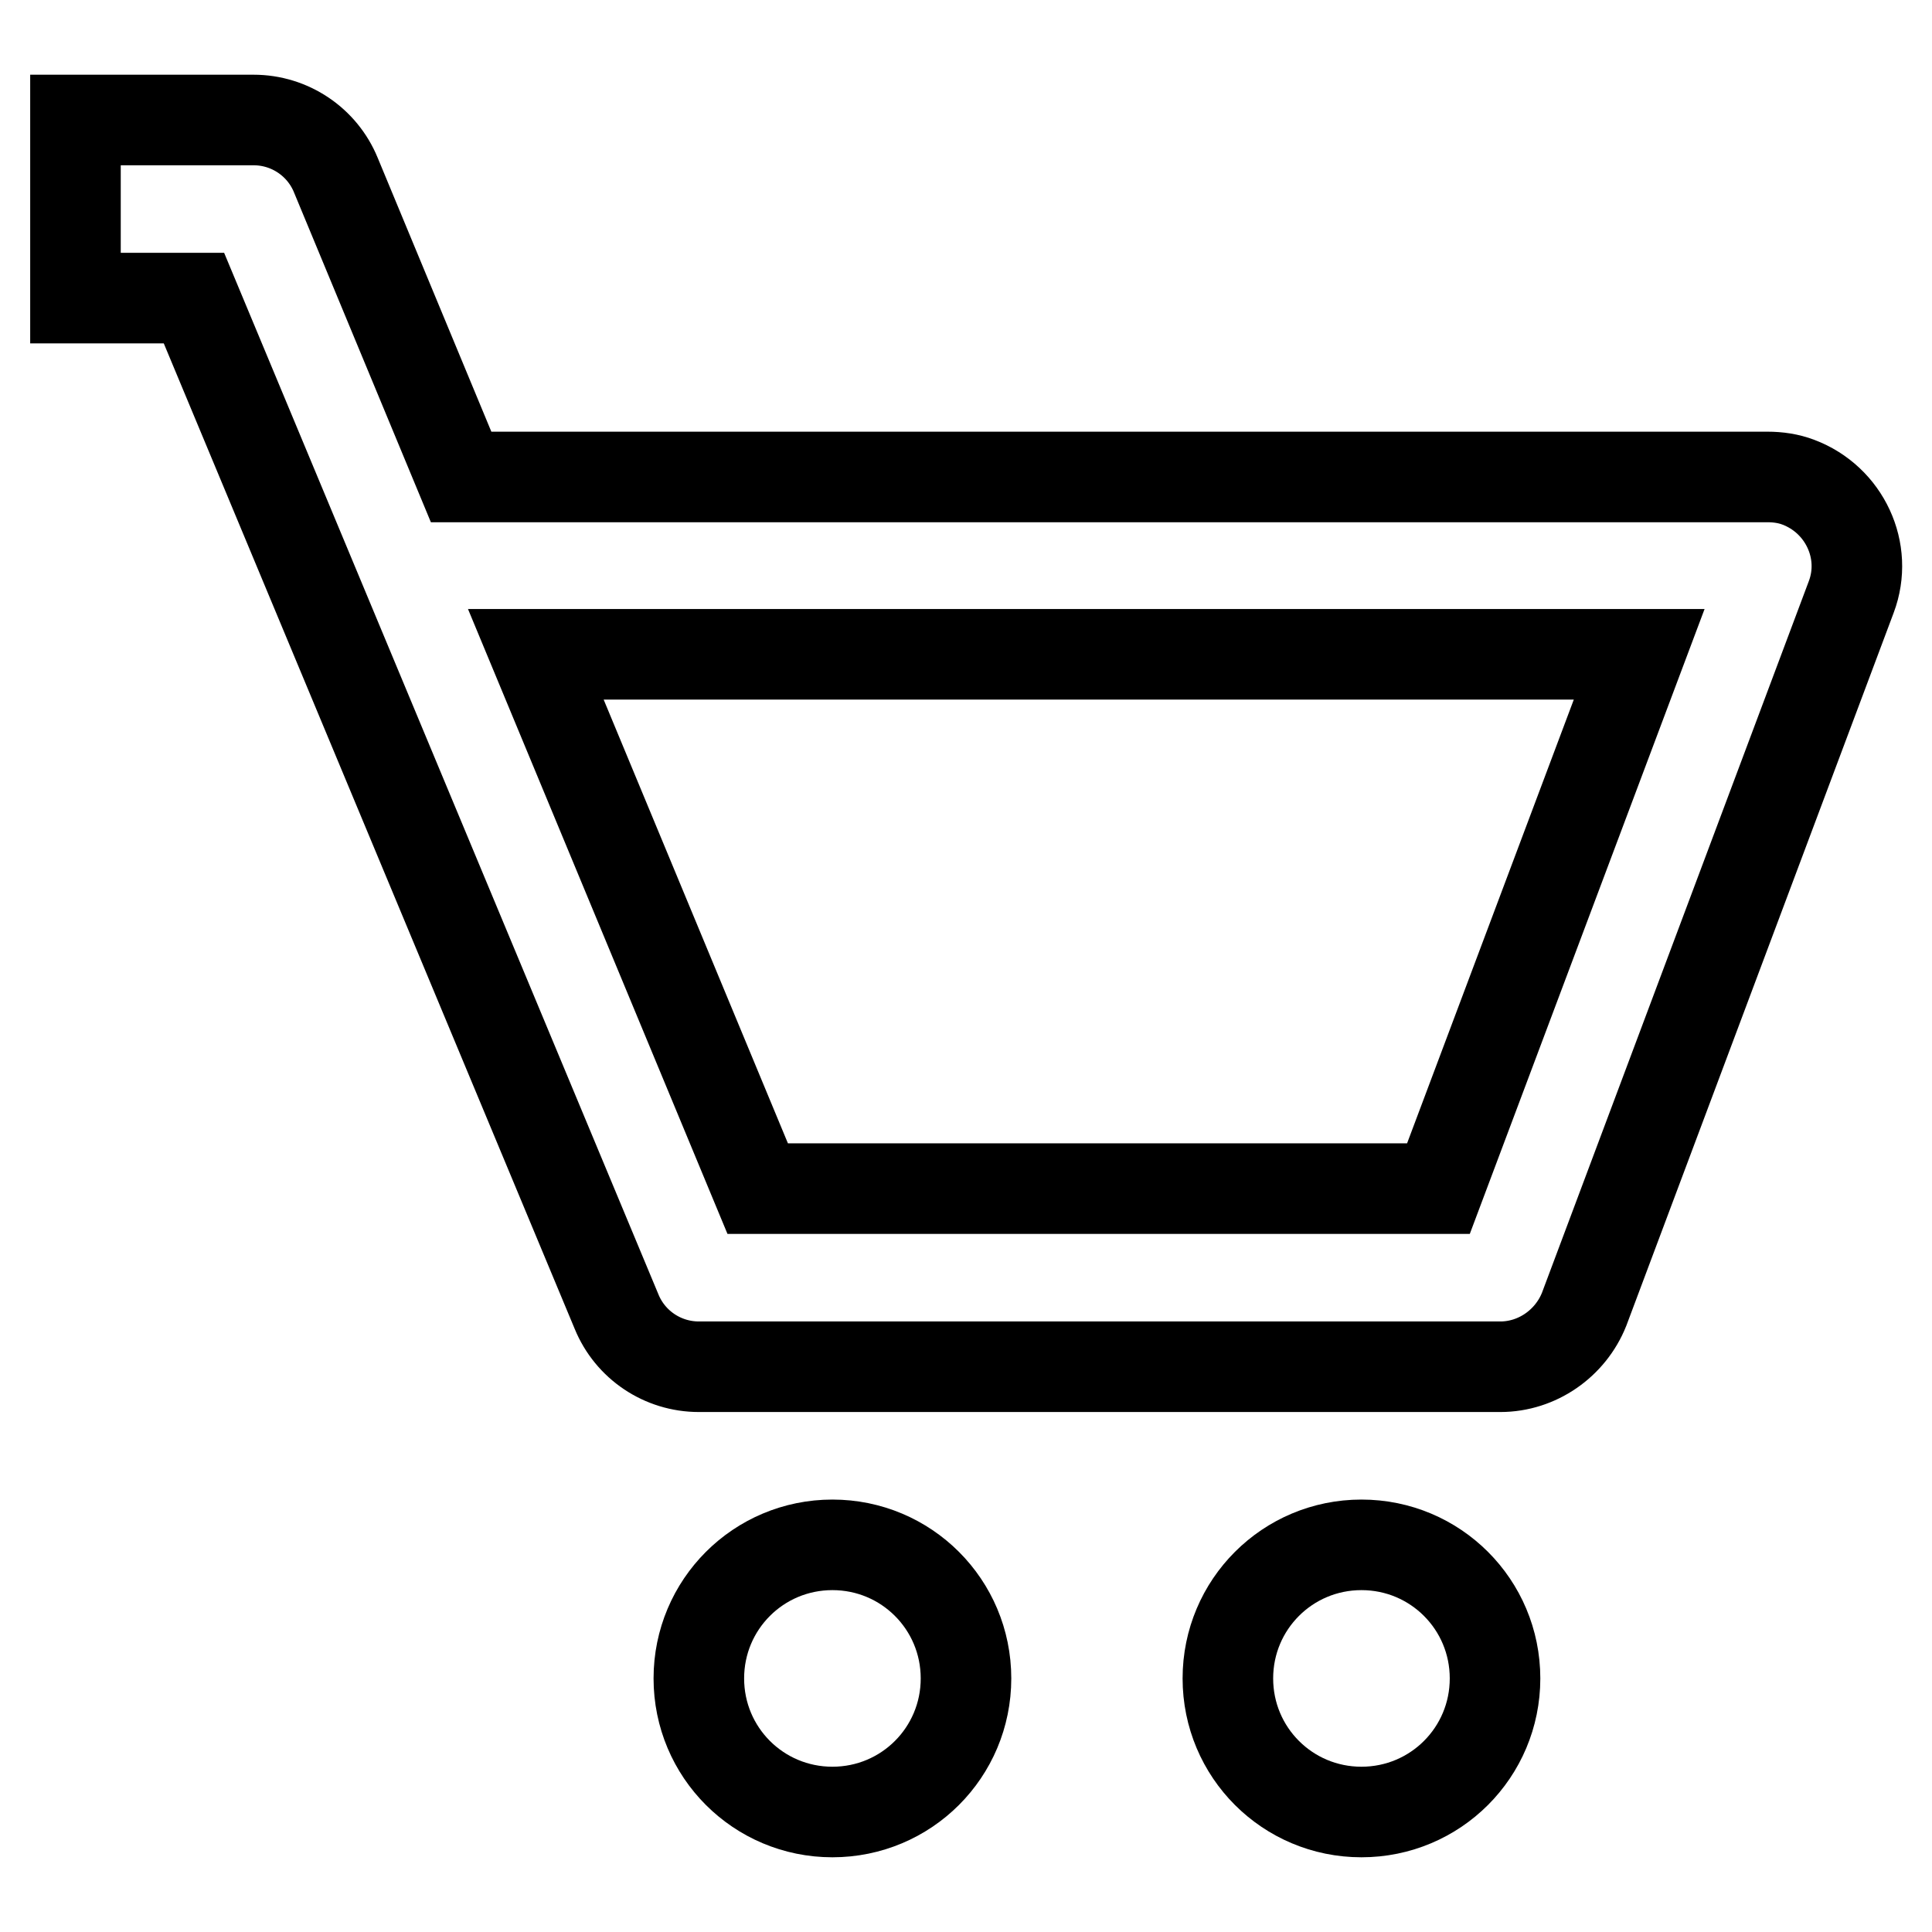
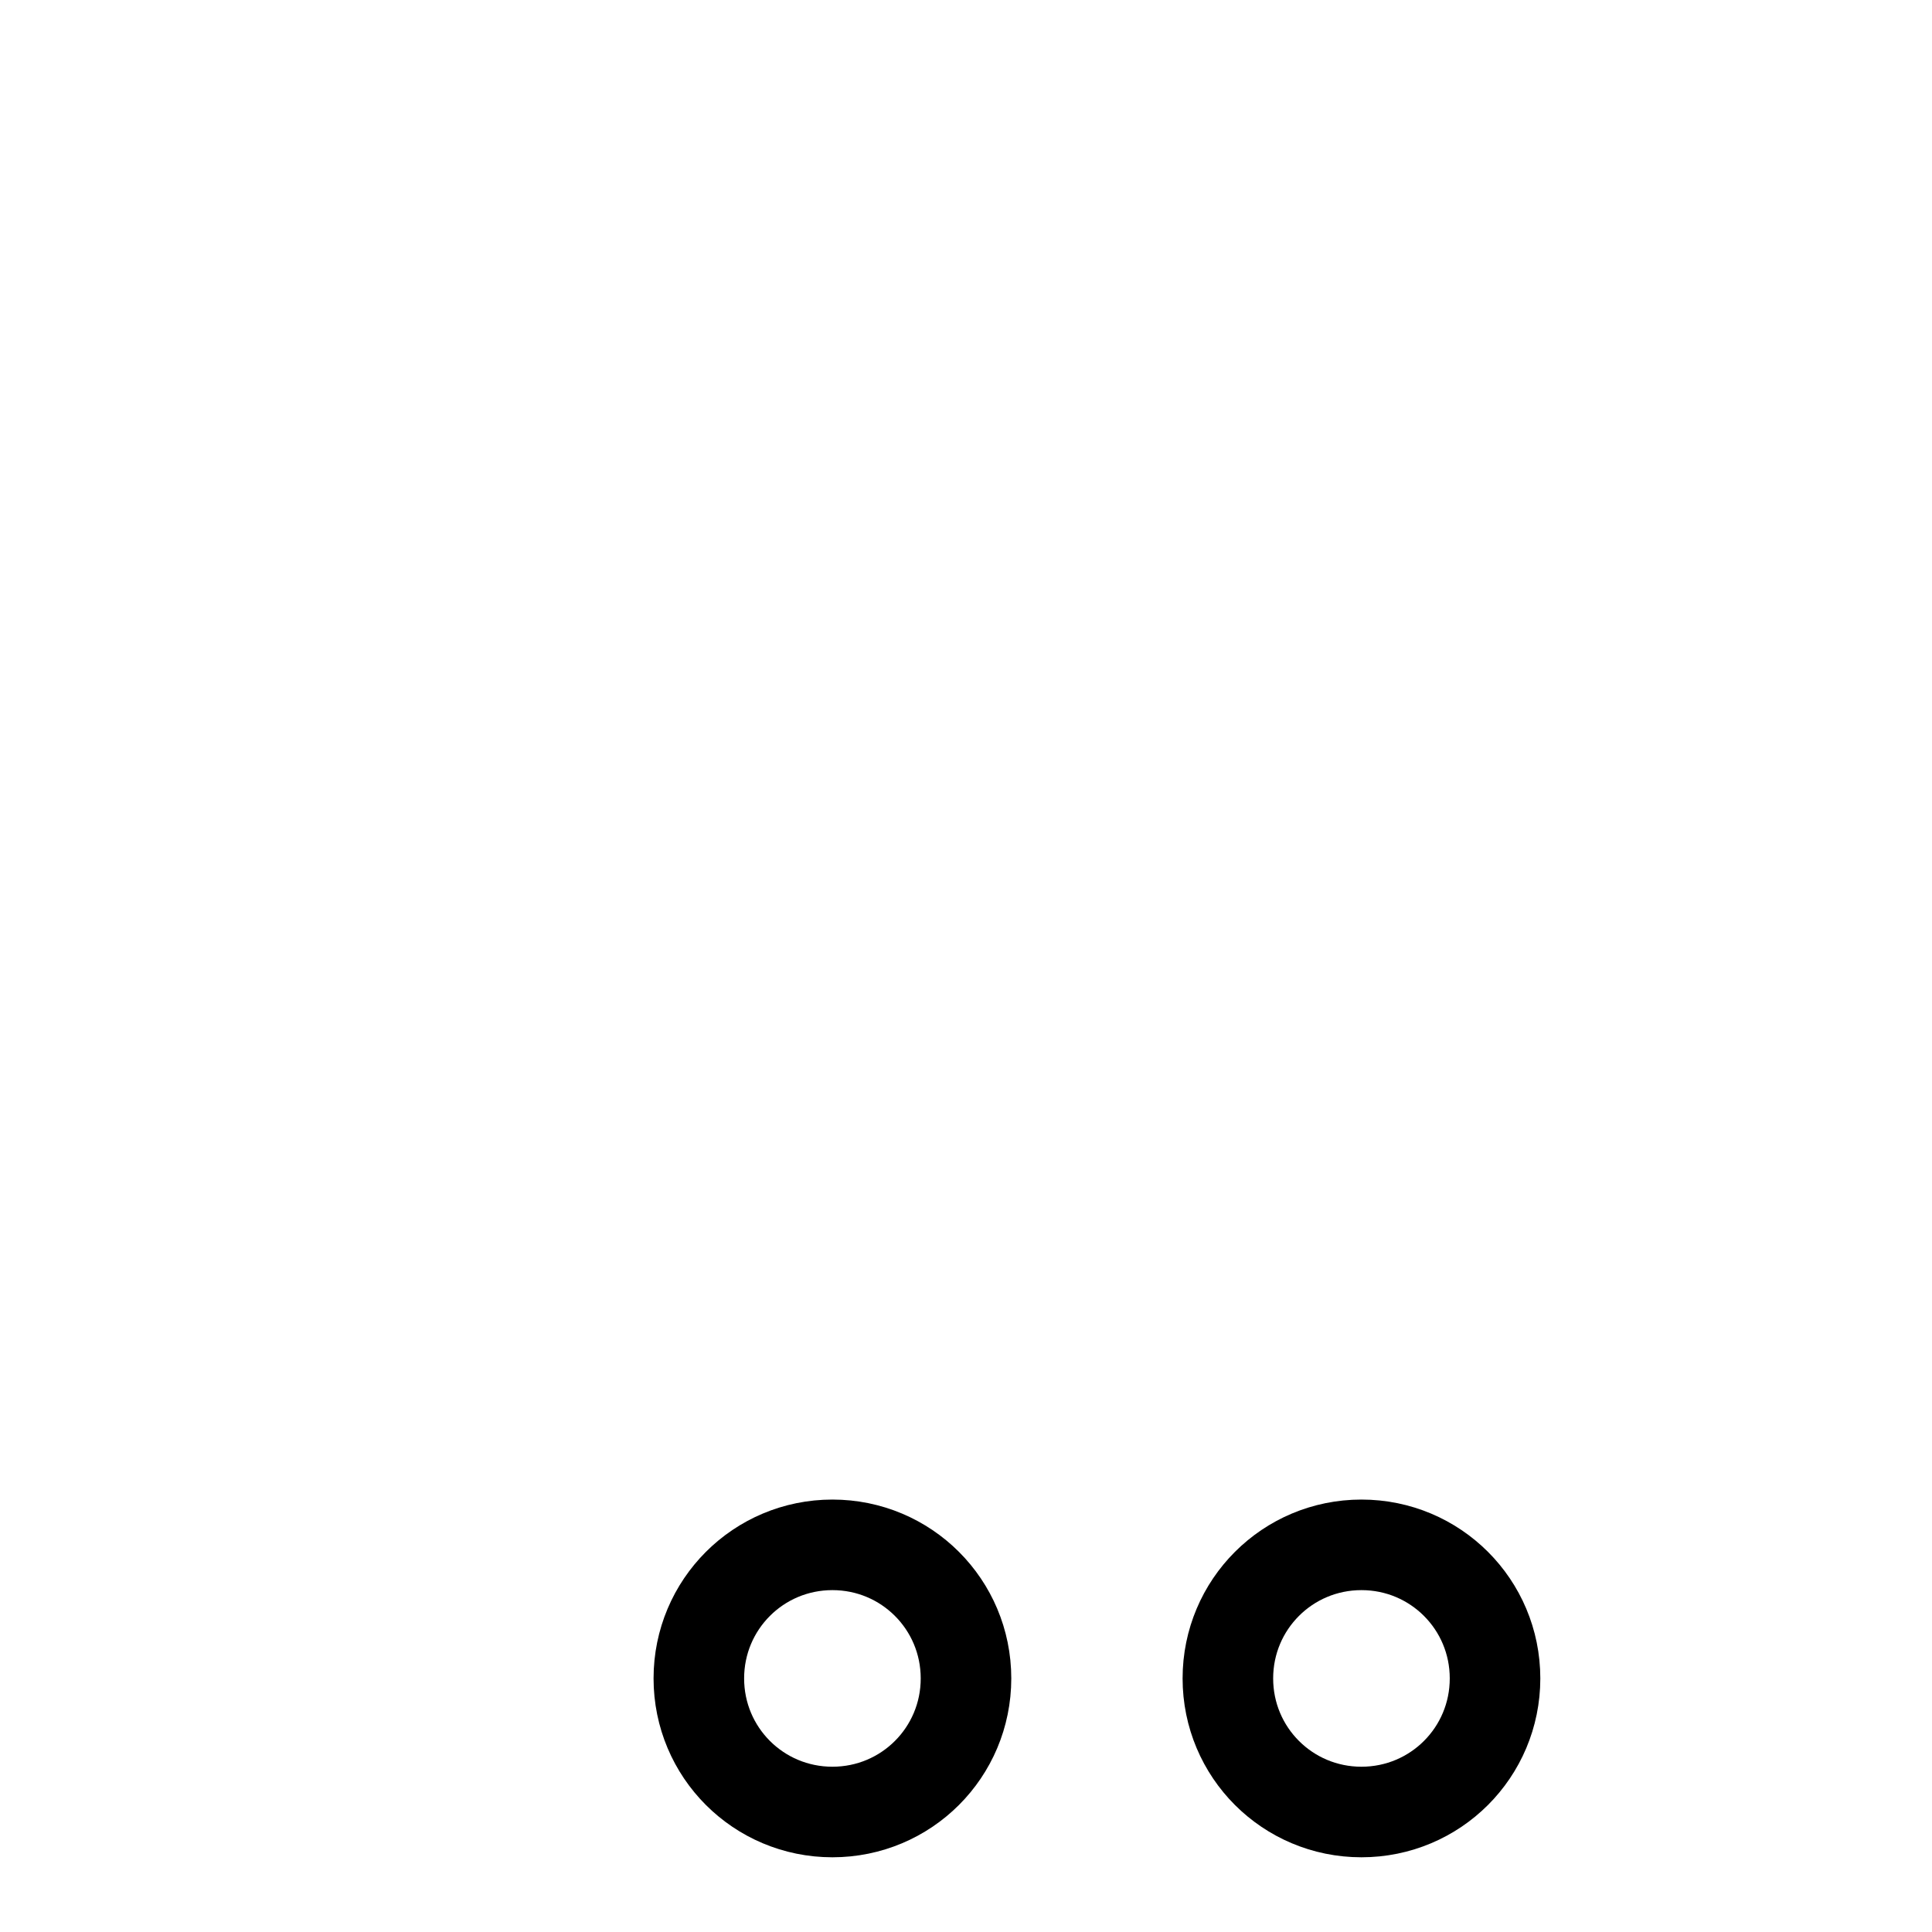
<svg xmlns="http://www.w3.org/2000/svg" version="1.1" x="0px" y="0px" viewBox="0 0 256 256" enable-background="new 0 0 256 256" xml:space="preserve">
  <g>
-     <path stroke-width="12" fill-opacity="0" stroke="#000000" d="M81.7,173.8c1.8,4.4,6.1,7.3,10.9,7.3h106.2c4.9,0,9.3-3.1,11.1-7.6l35.4-94.4c2.3-6.1-0.9-12.9-7-15.2 c-1.3-0.5-2.7-0.7-4.1-0.7H61.1L44.5,23.2c-1.8-4.4-6.1-7.3-10.9-7.3H10v23.6h15.7L81.7,173.8L81.7,173.8z M217.2,86.7l-26.6,70.8 h-90.2L71,86.7H217.2z" />
    <path stroke-width="12" fill-opacity="0" stroke="#000000" d="M92.6,222.4c0,9.8,7.9,17.7,17.7,17.7s17.7-7.9,17.7-17.7c0-9.8-7.9-17.7-17.7-17.7S92.6,212.6,92.6,222.4z " />
    <path stroke-width="12" fill-opacity="0" stroke="#000000" d="M162.7,222.4c0,9.8,7.9,17.7,17.7,17.7c9.8,0,17.7-7.9,17.7-17.7c0-9.8-7.9-17.7-17.7-17.7 C170.6,204.7,162.7,212.6,162.7,222.4z" />
  </g>
</svg>